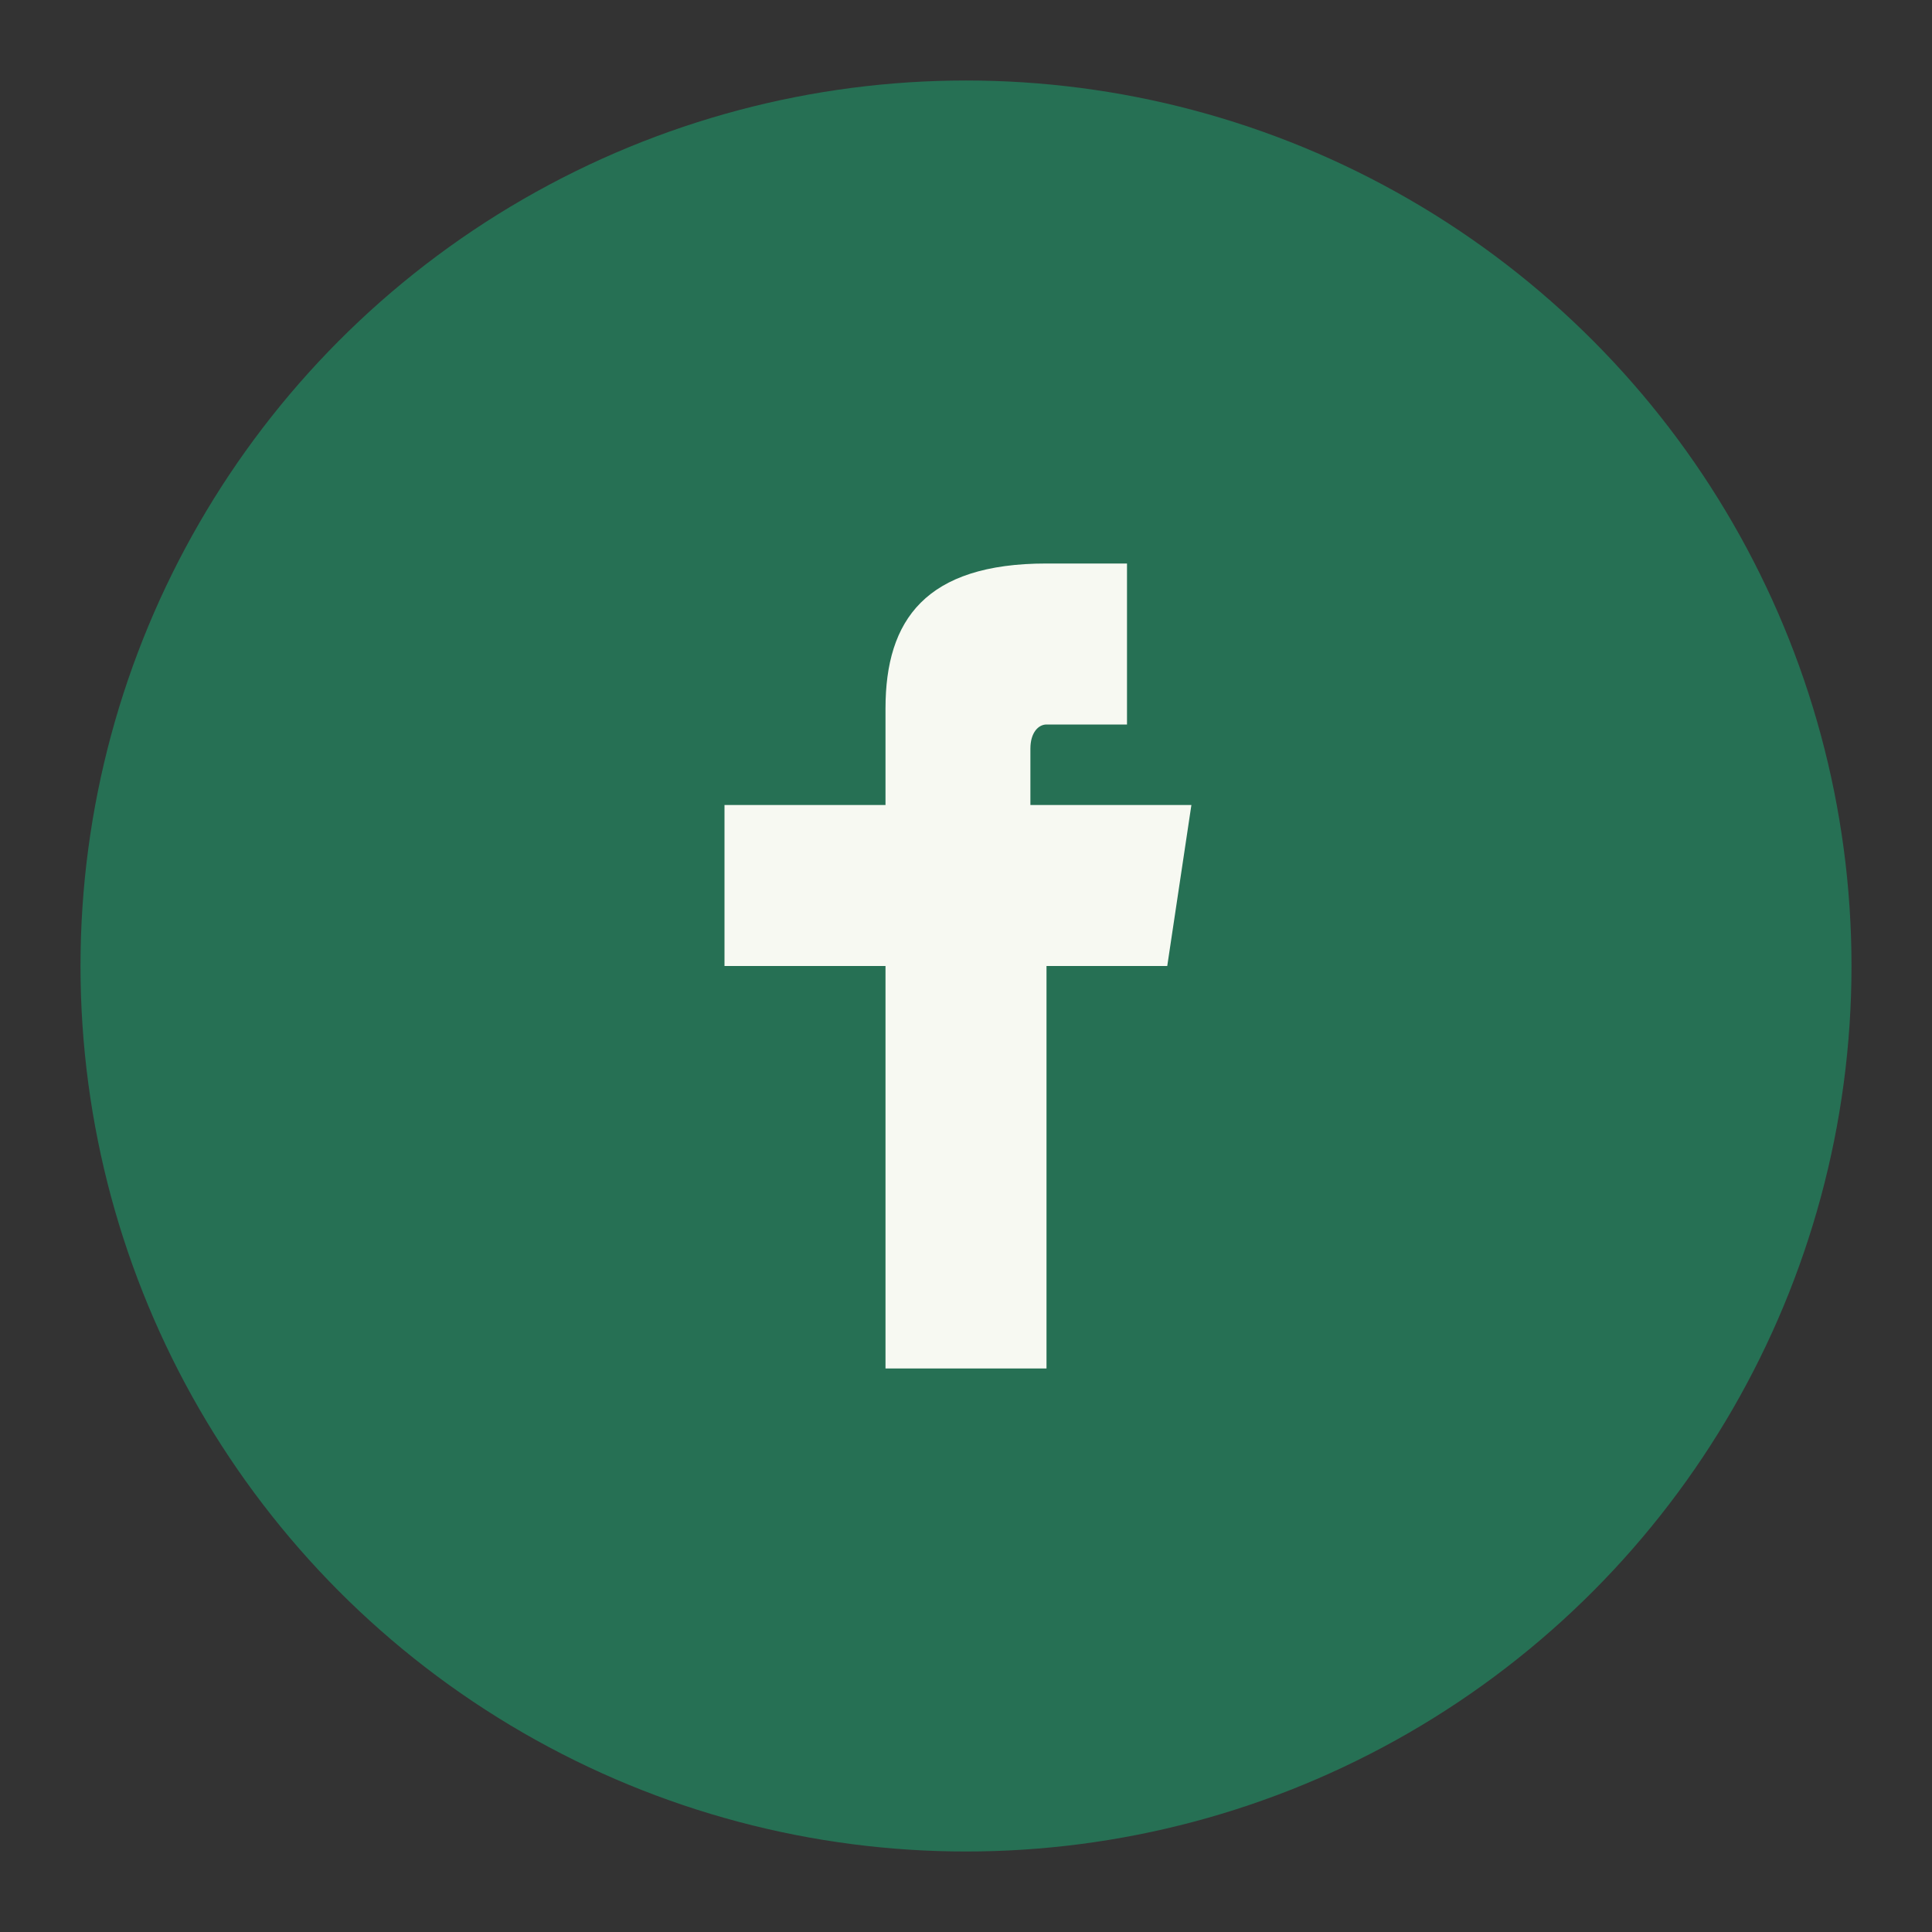
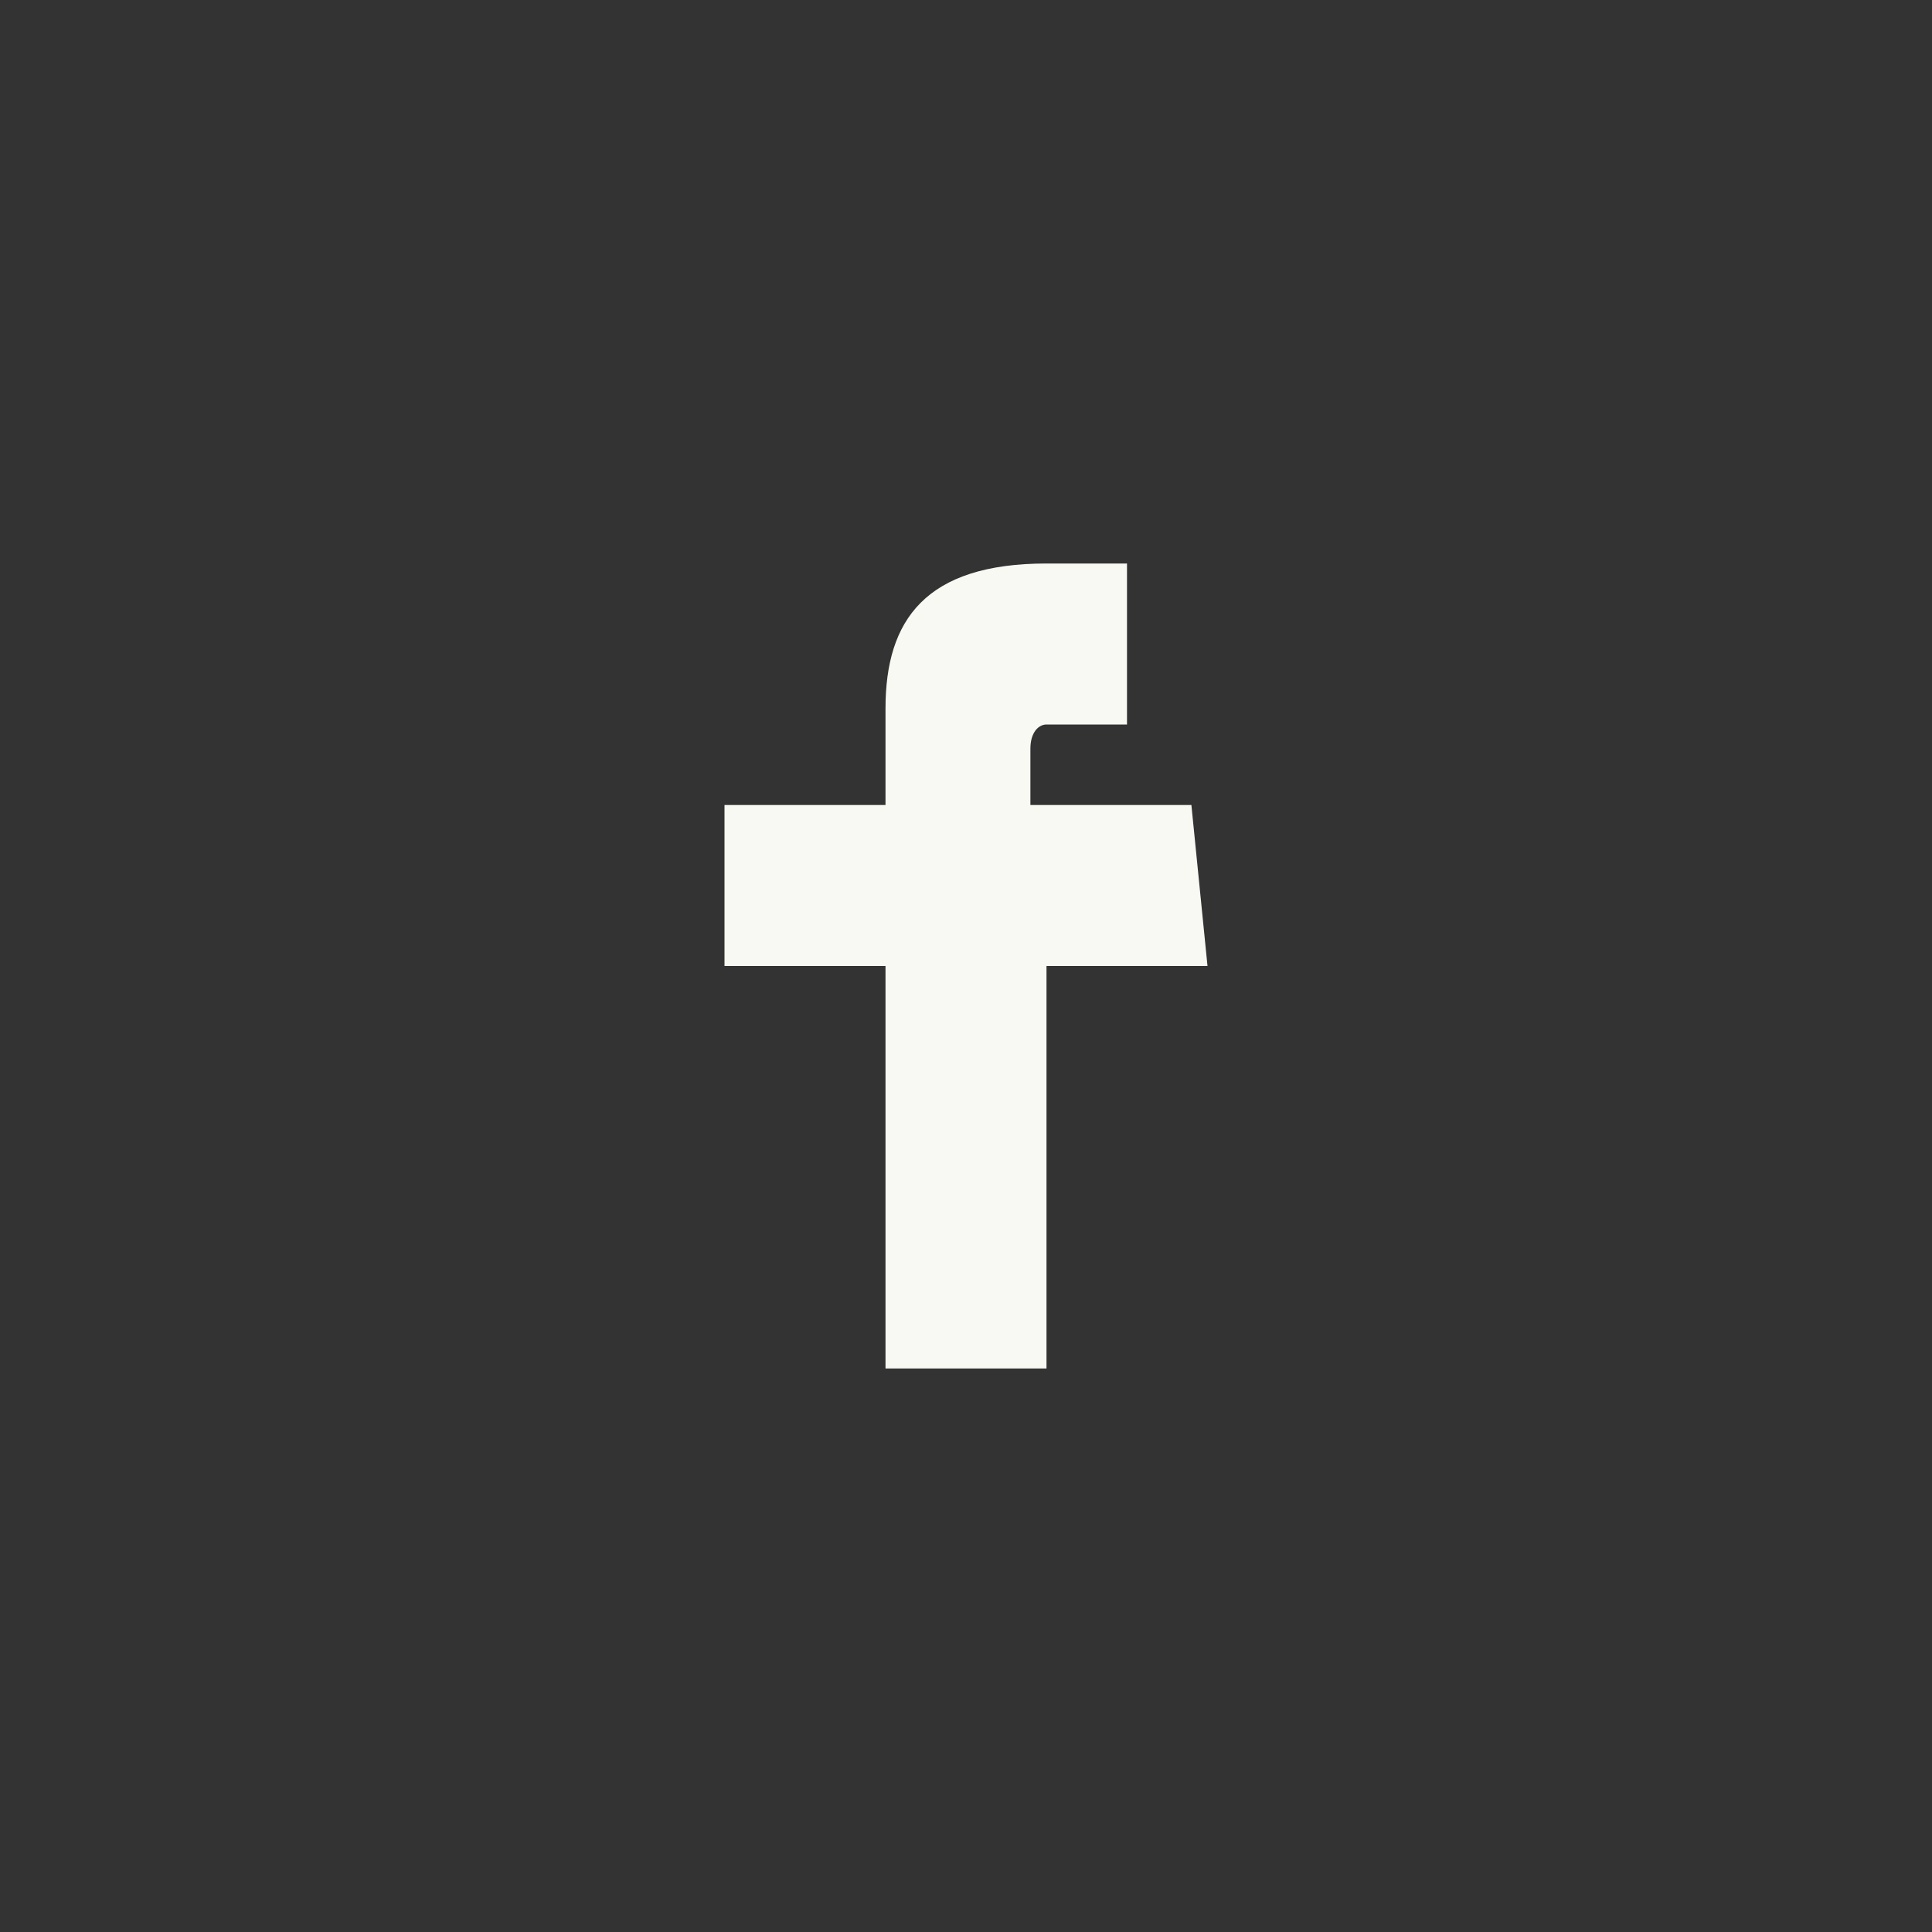
<svg xmlns="http://www.w3.org/2000/svg" width="24" height="24" viewBox="0 0 24 24">
  <rect x="0" y="0" width="24" height="24" fill="#333333" stroke="none" />
-   <circle cx="12" cy="12" r="11" fill="#267054" />
-   <path d="M15 12h-2v5h-2v-5H9v-2h2V8.8c0-1.1.5-1.8 2-1.8h1v2h-1c-.1 0-.2.1-.2.3V10h2l-.3 2z" fill="#F7F9F2" />
+   <path d="M15 12h-2v5h-2v-5H9v-2h2V8.8c0-1.1.5-1.8 2-1.8h1v2h-1c-.1 0-.2.1-.2.3V10h2z" fill="#F7F9F2" />
</svg>